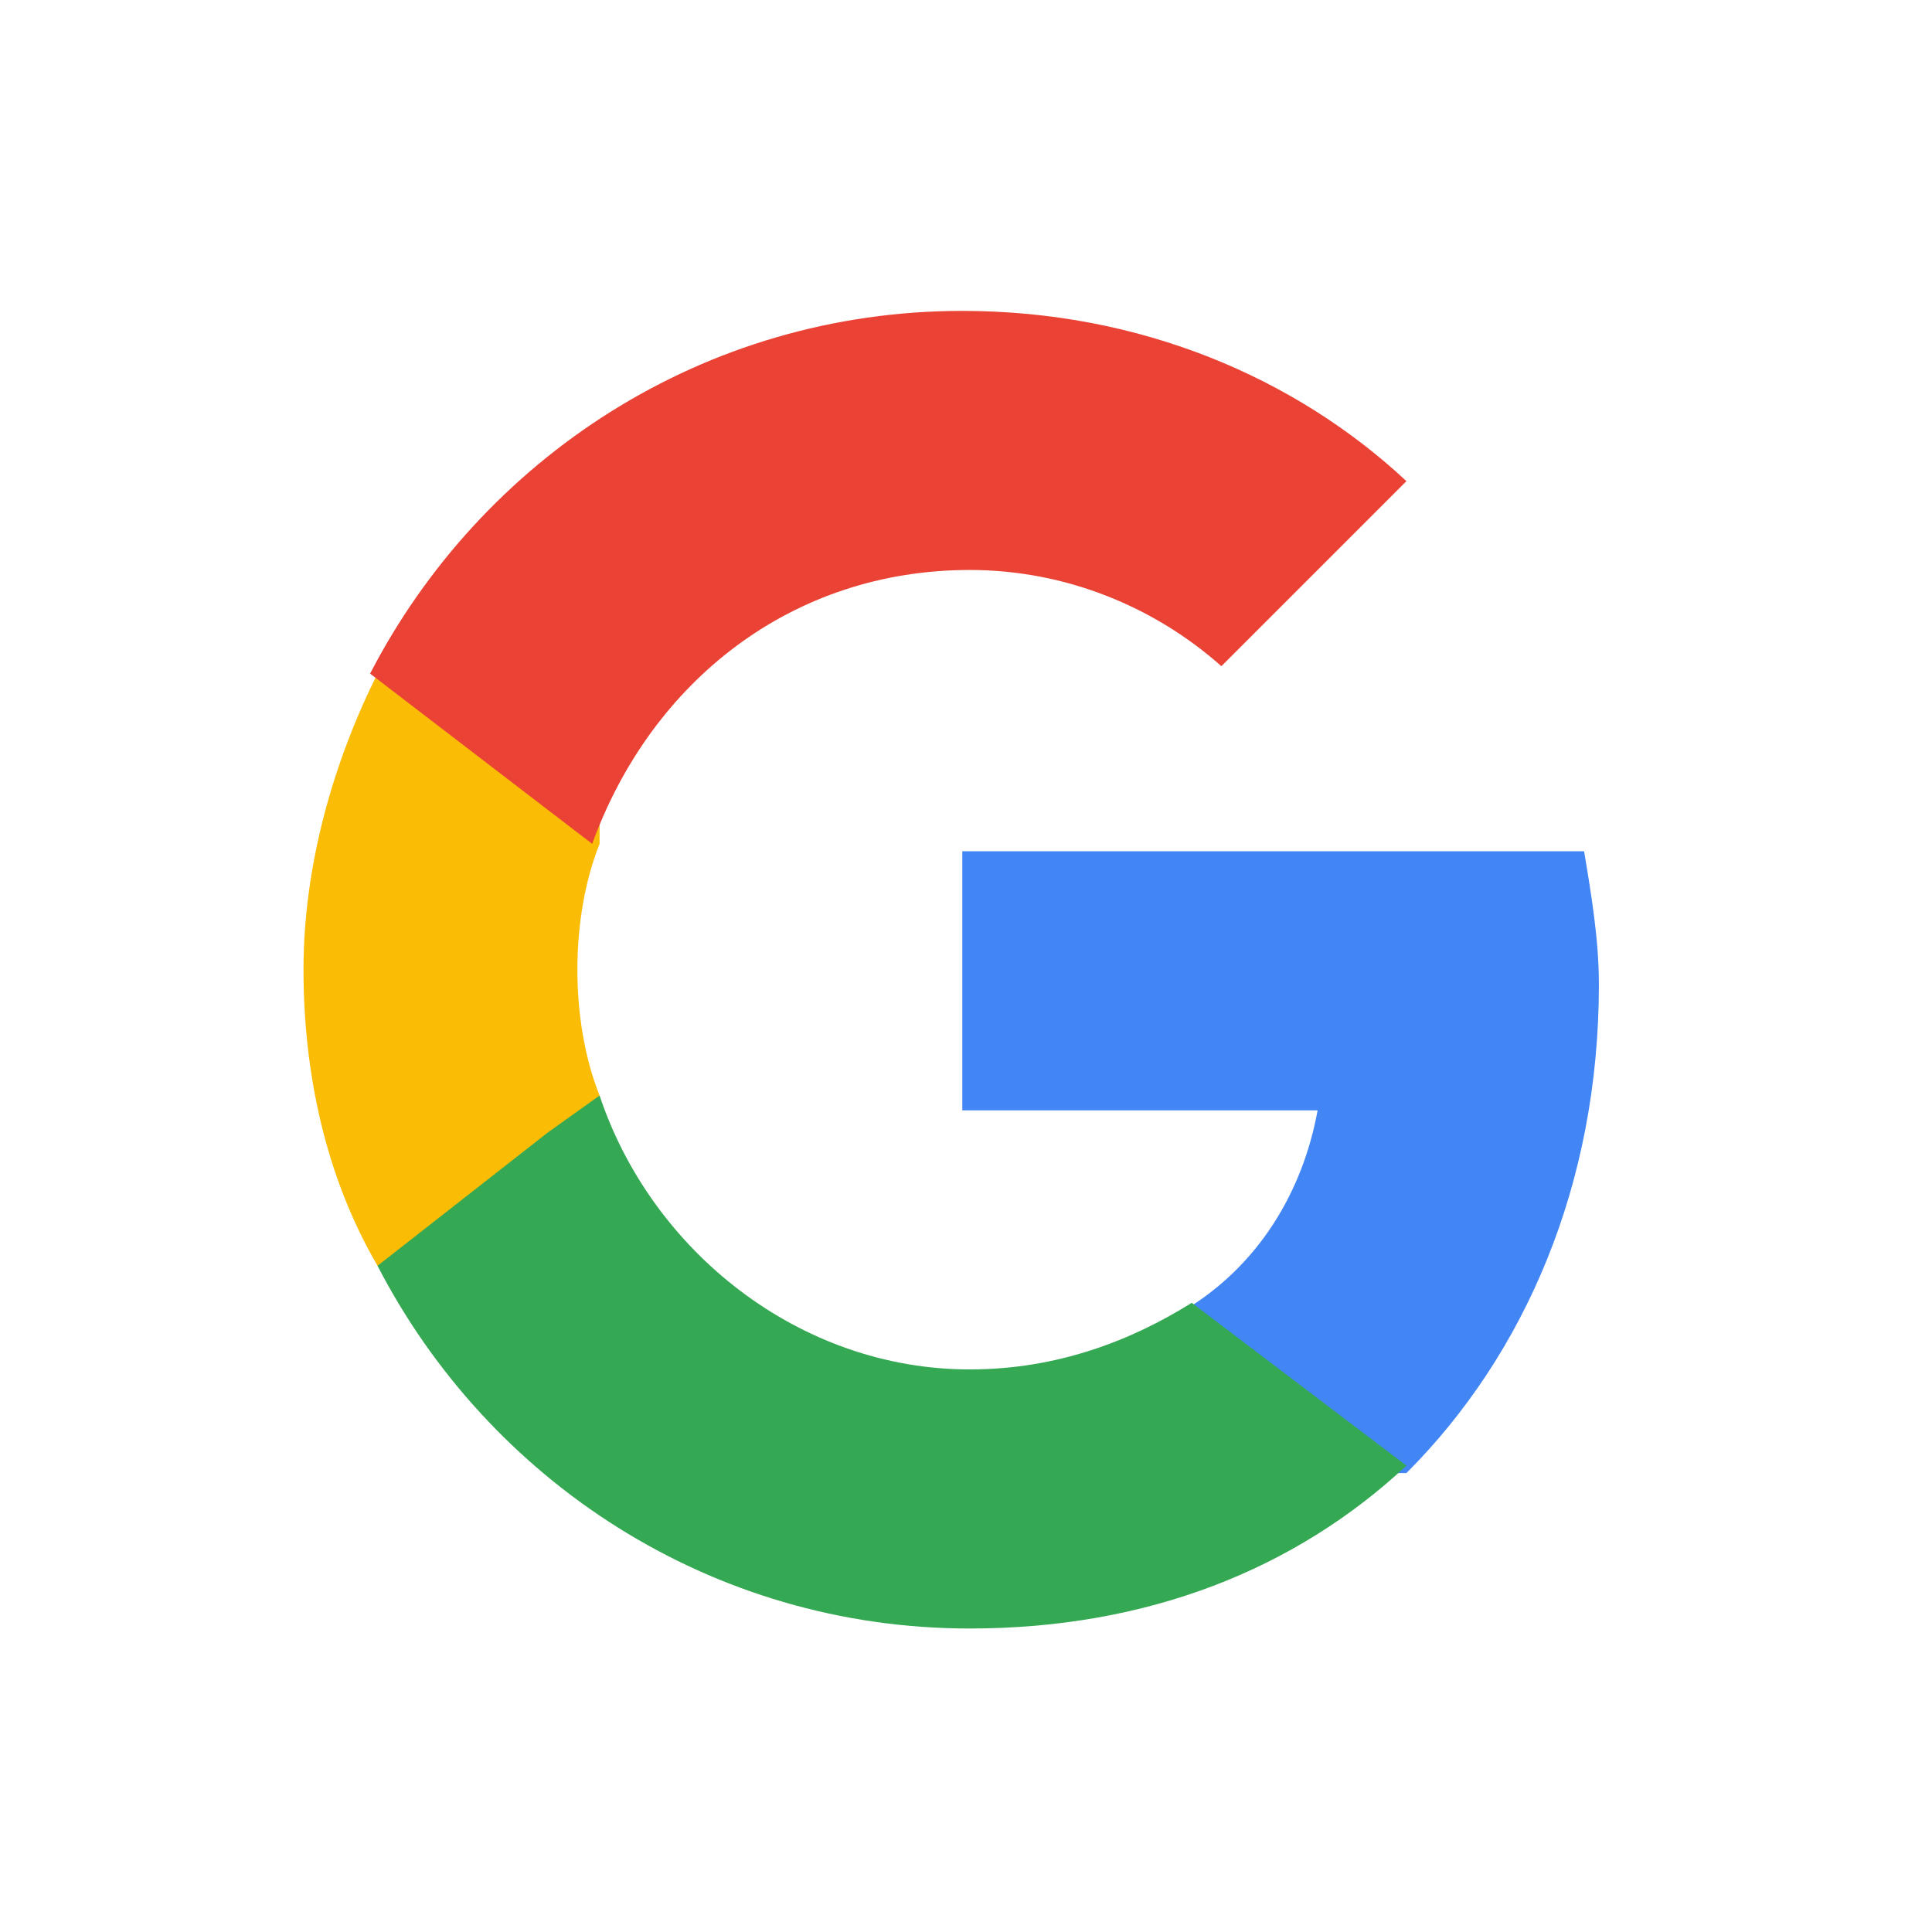
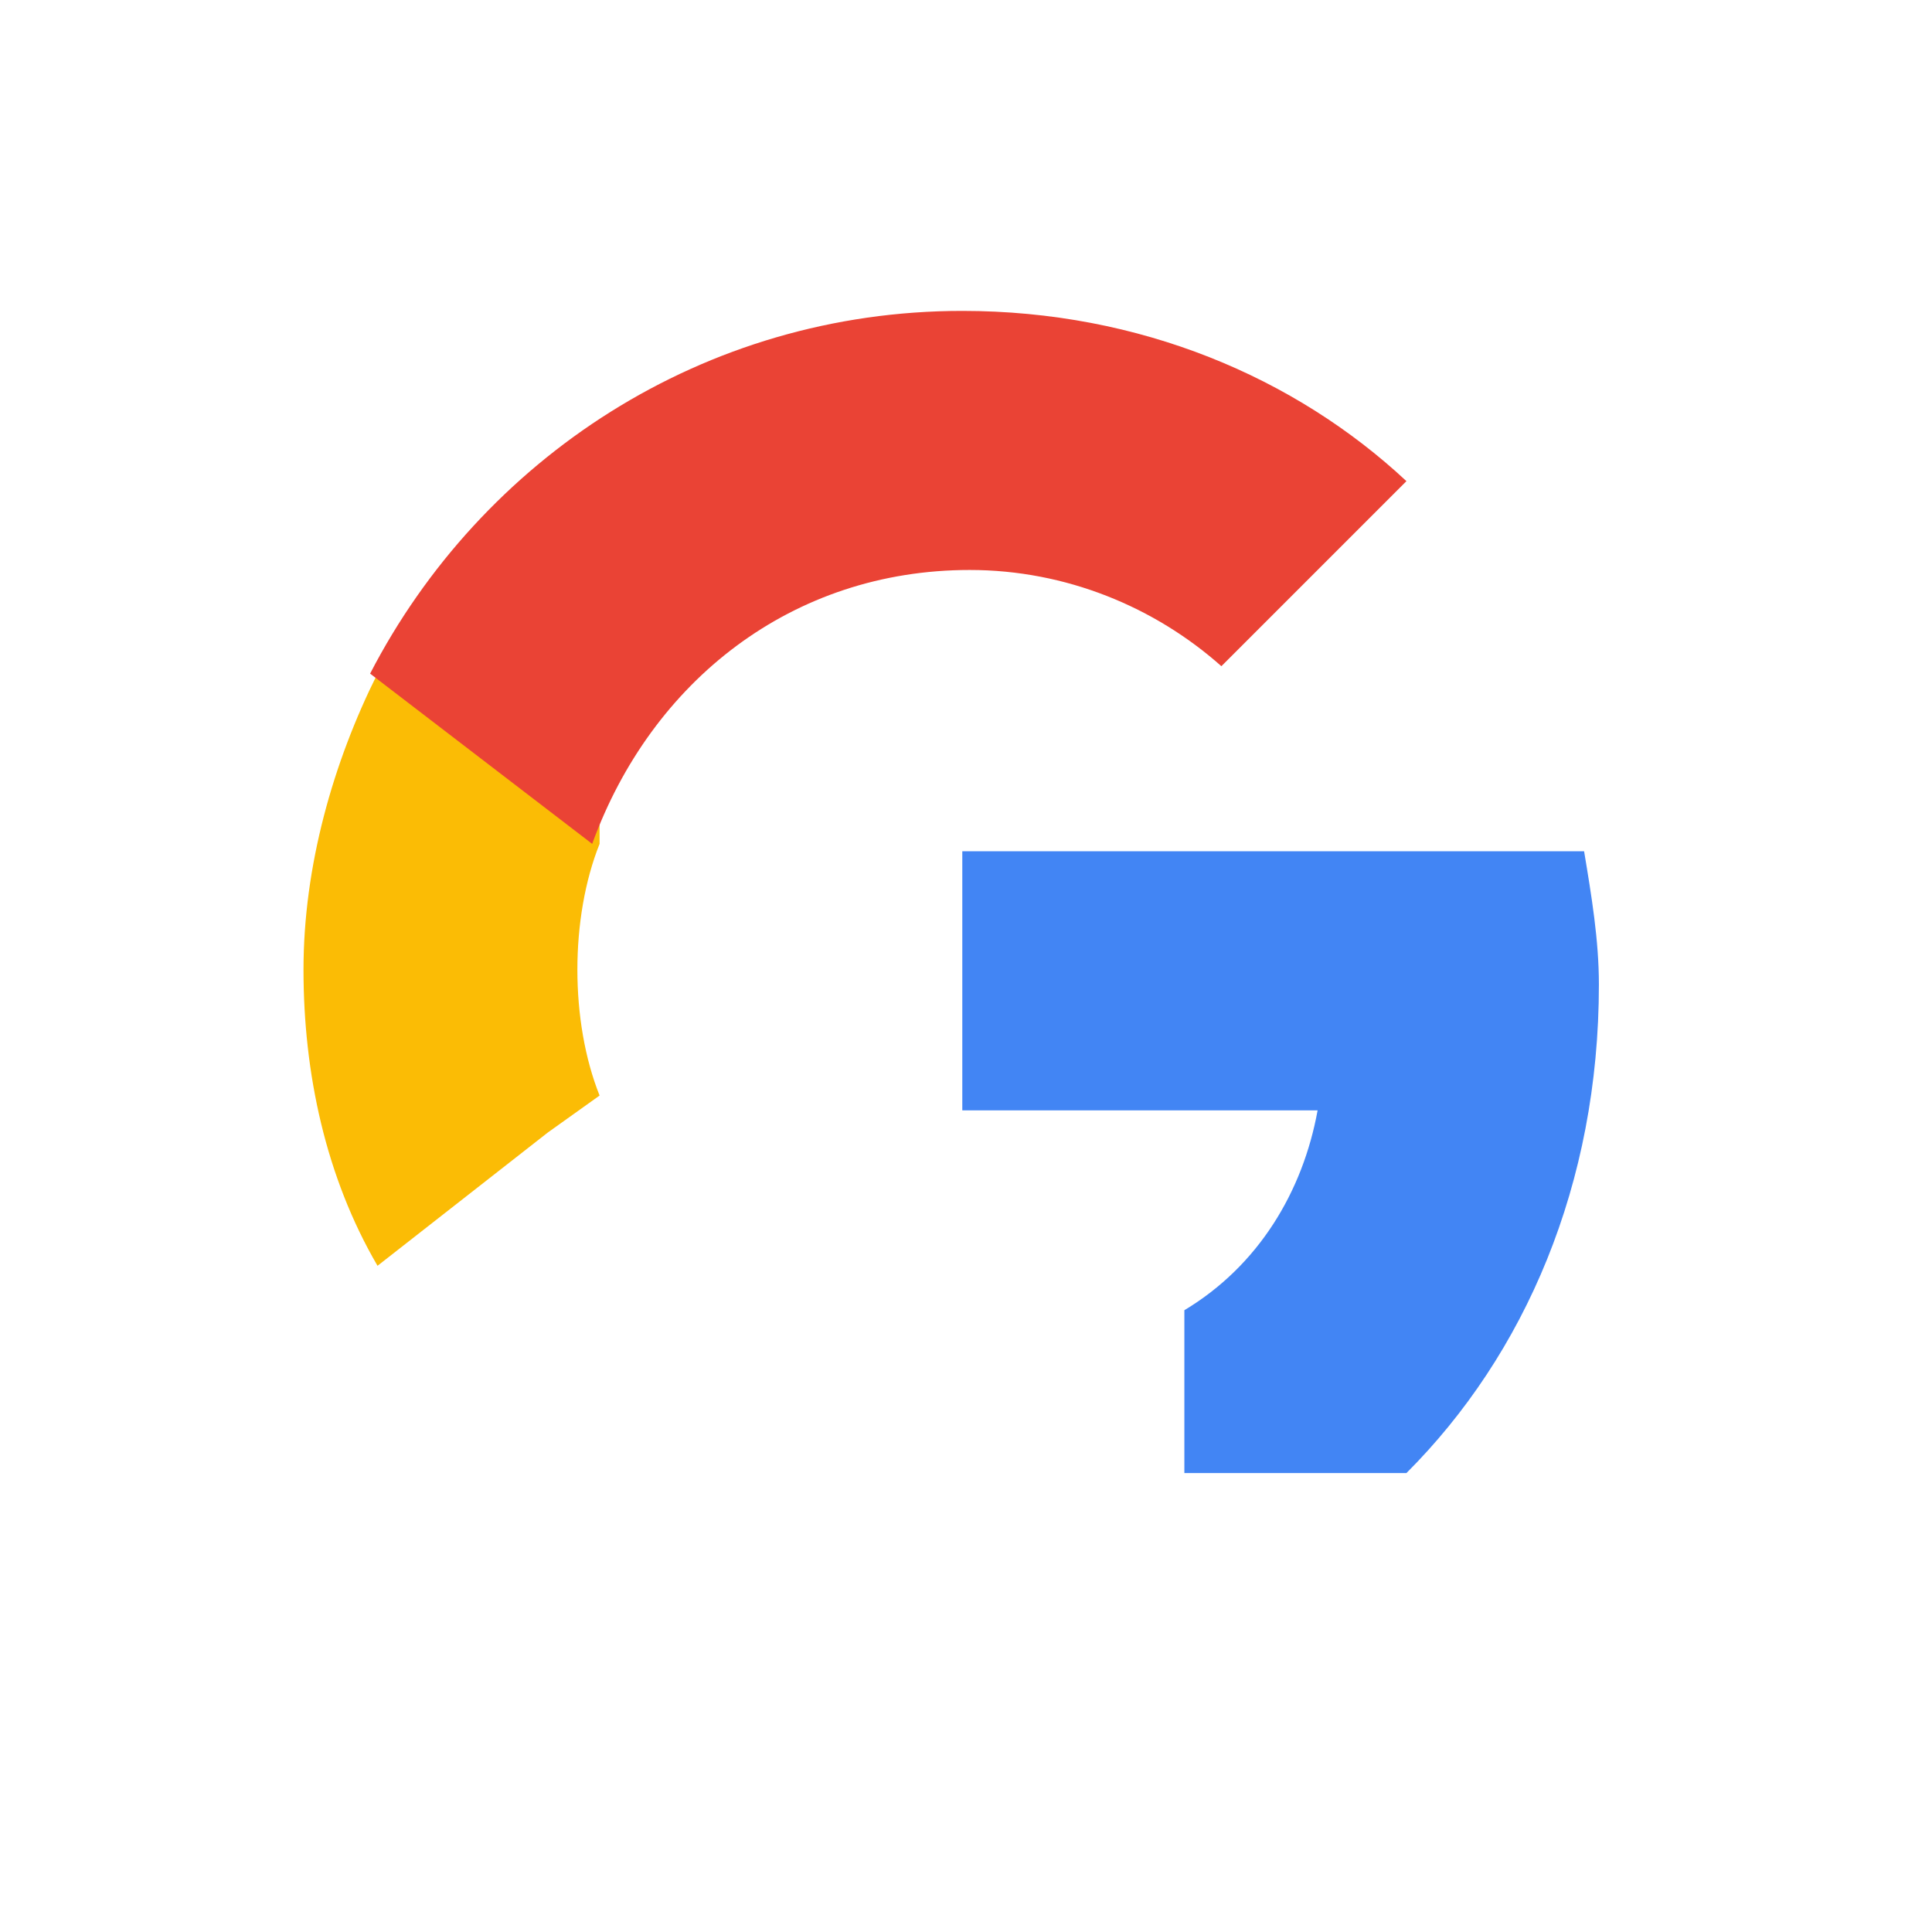
<svg xmlns="http://www.w3.org/2000/svg" version="1.1" id="Layer_1" x="0px" y="0px" viewBox="0 0 26.1 26.1" style="enable-background:new 0 0 26.1 26.1;" xml:space="preserve">
  <style type="text/css">
	.st0{fill:#4285F4;}
	.st1{fill:#34A853;}
	.st2{fill:#FBBC05;}
	.st3{fill:#EA4335;}
	.st4{fill:none;}
</style>
  <path class="st0" d="M21.6,13.3c0-0.6-0.1-1.2-0.2-1.8h-8.4v3.5h4.8c-0.2,1.1-0.8,2.1-1.8,2.7v2.2H19C20.6,18.3,21.6,16,21.6,13.3z" />
-   <path class="st1" d="M13.1,22c2.4,0,4.4-0.8,5.9-2.2l-2.9-2.2c-0.8,0.5-1.8,0.9-3,0.9c-2.3,0-4.3-1.6-5-3.7h-3v2.3  C6.6,20,9.6,22,13.1,22z" />
  <path class="st2" d="M8.1,14.8c-0.2-0.5-0.3-1.1-0.3-1.7c0-0.6,0.1-1.2,0.3-1.7V9.1h-3c-0.6,1.2-1,2.6-1,4s0.3,2.8,1,4l2.3-1.8  C7.4,15.3,8.1,14.8,8.1,14.8z" />
  <path class="st3" d="M13.1,7.7c1.3,0,2.5,0.5,3.4,1.3L19,6.5c-1.5-1.4-3.6-2.3-6-2.3c-3.5,0-6.5,2-8,4.9l3,2.3  C8.8,9.2,10.7,7.7,13.1,7.7z" />
  <path class="st4" d="M4.1,4.1H22V22H4.1V4.1z" />
</svg>